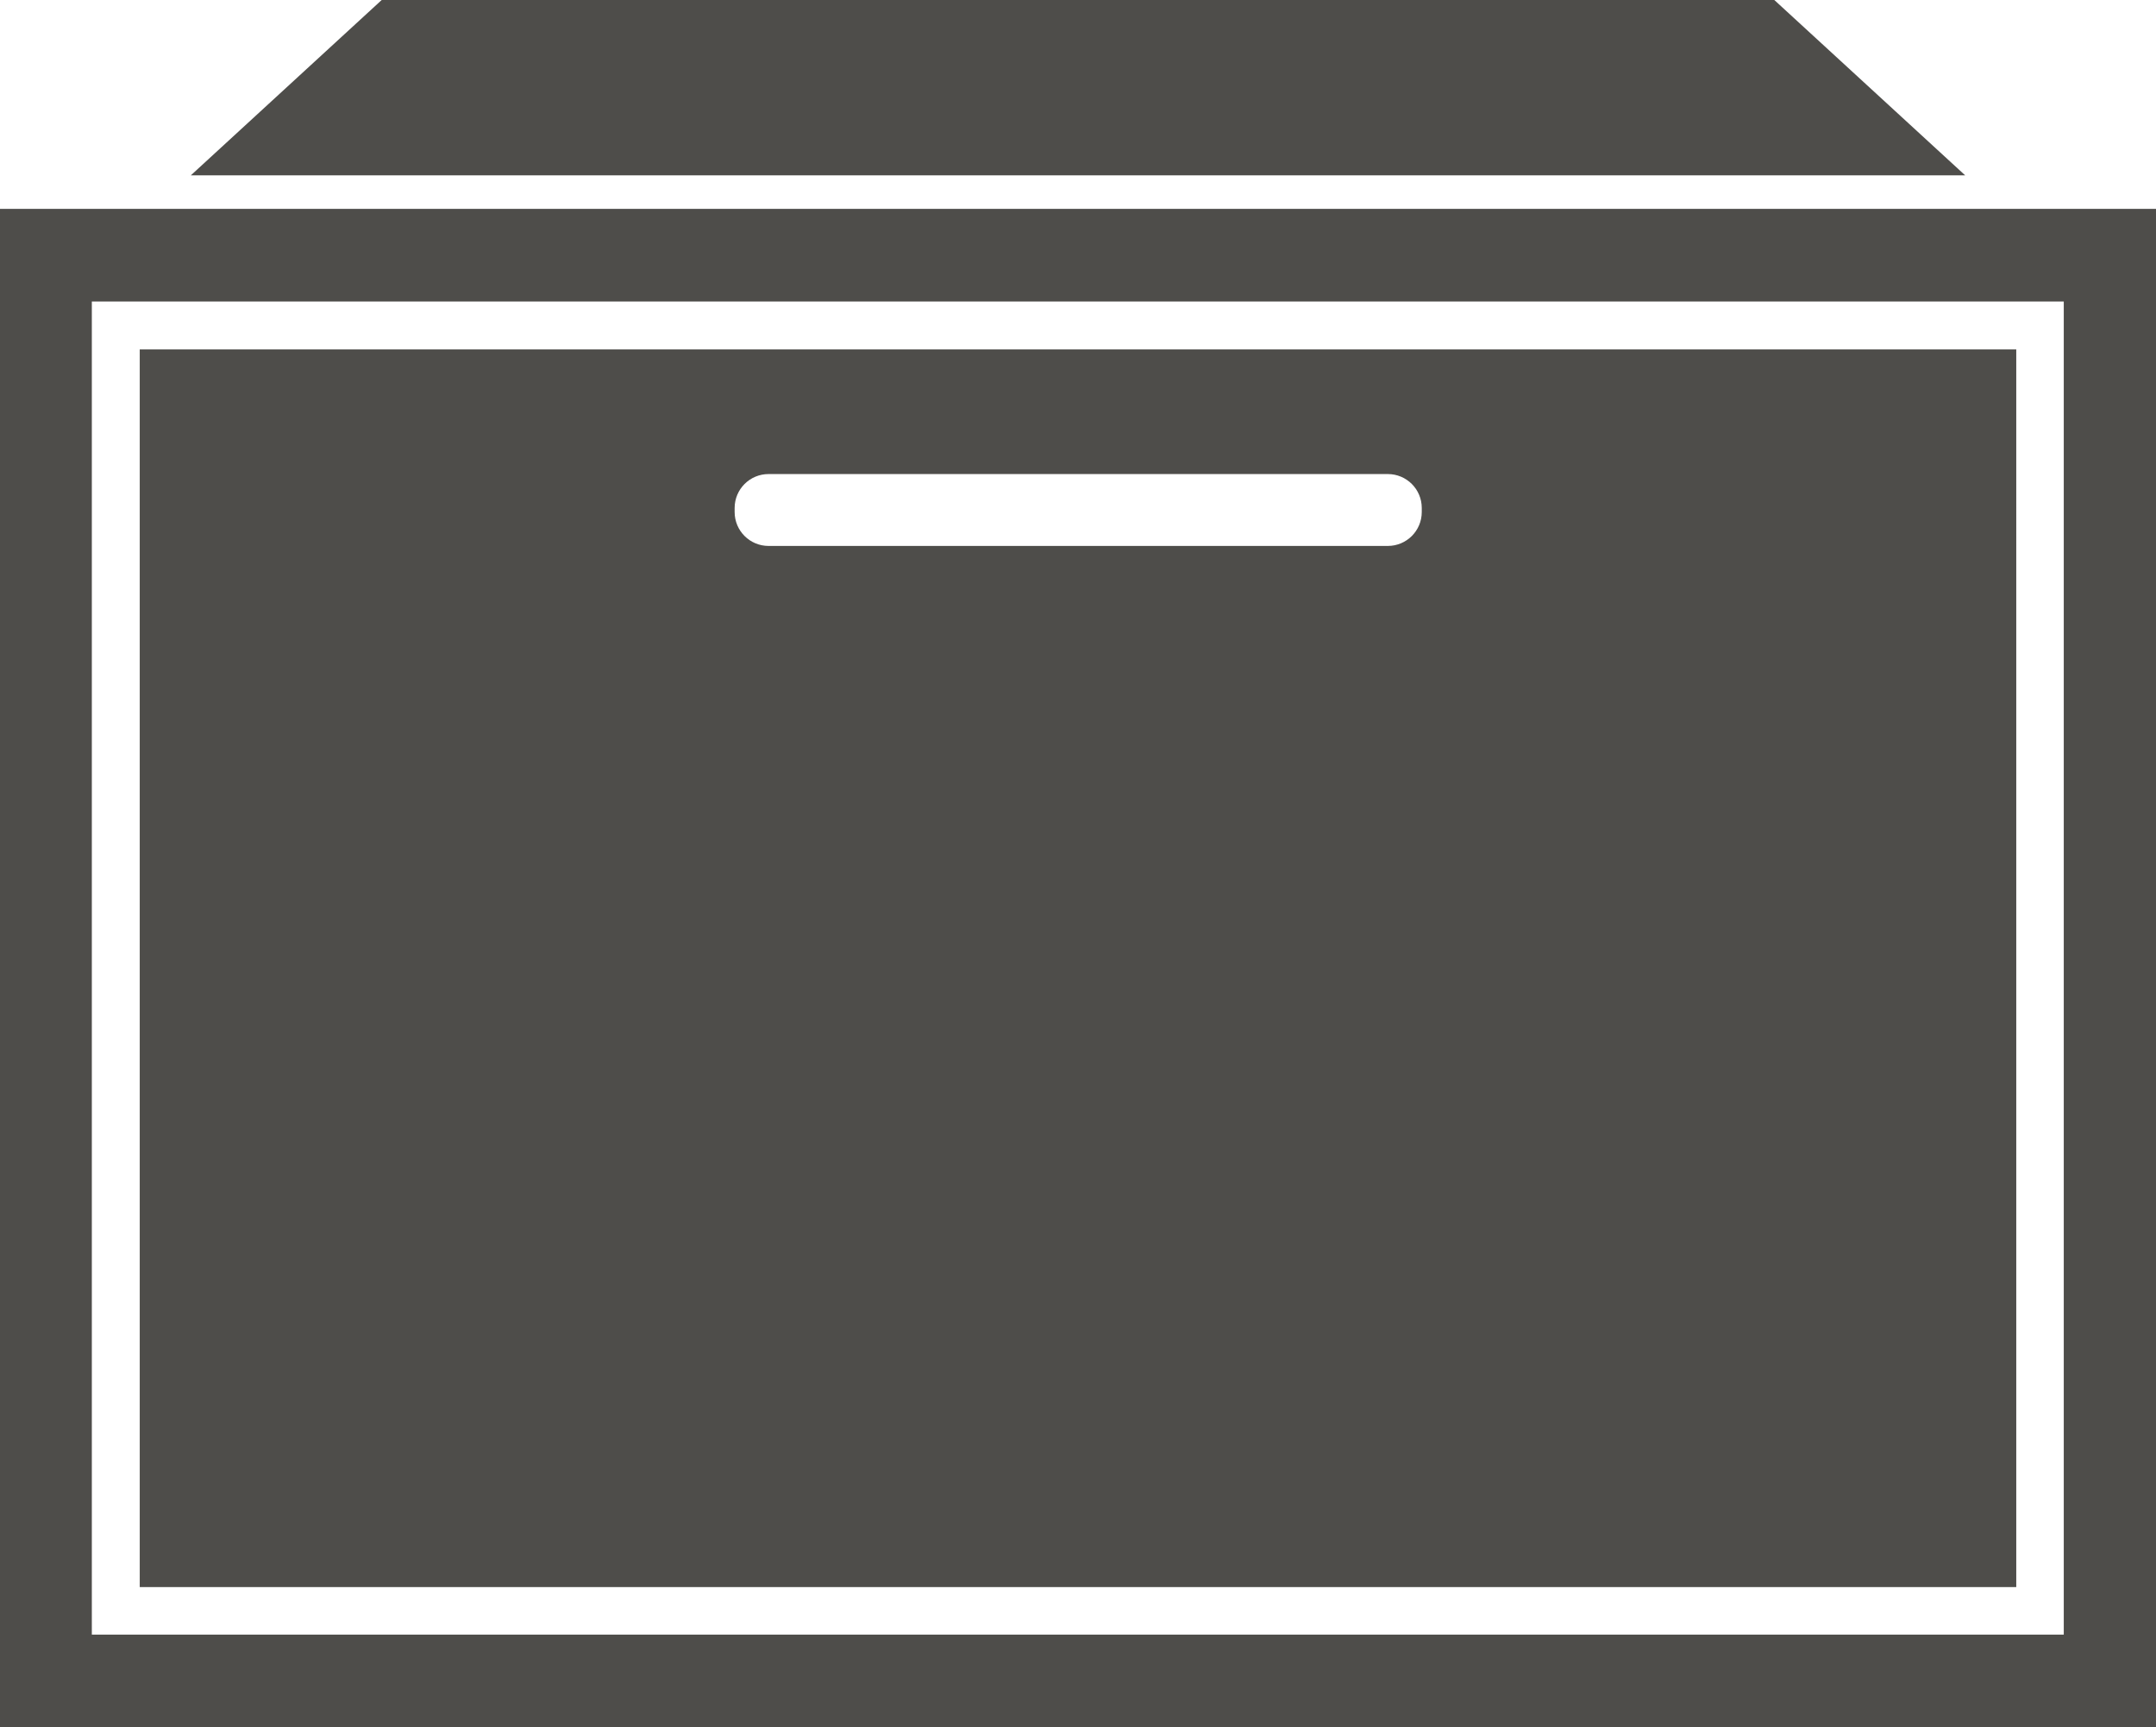
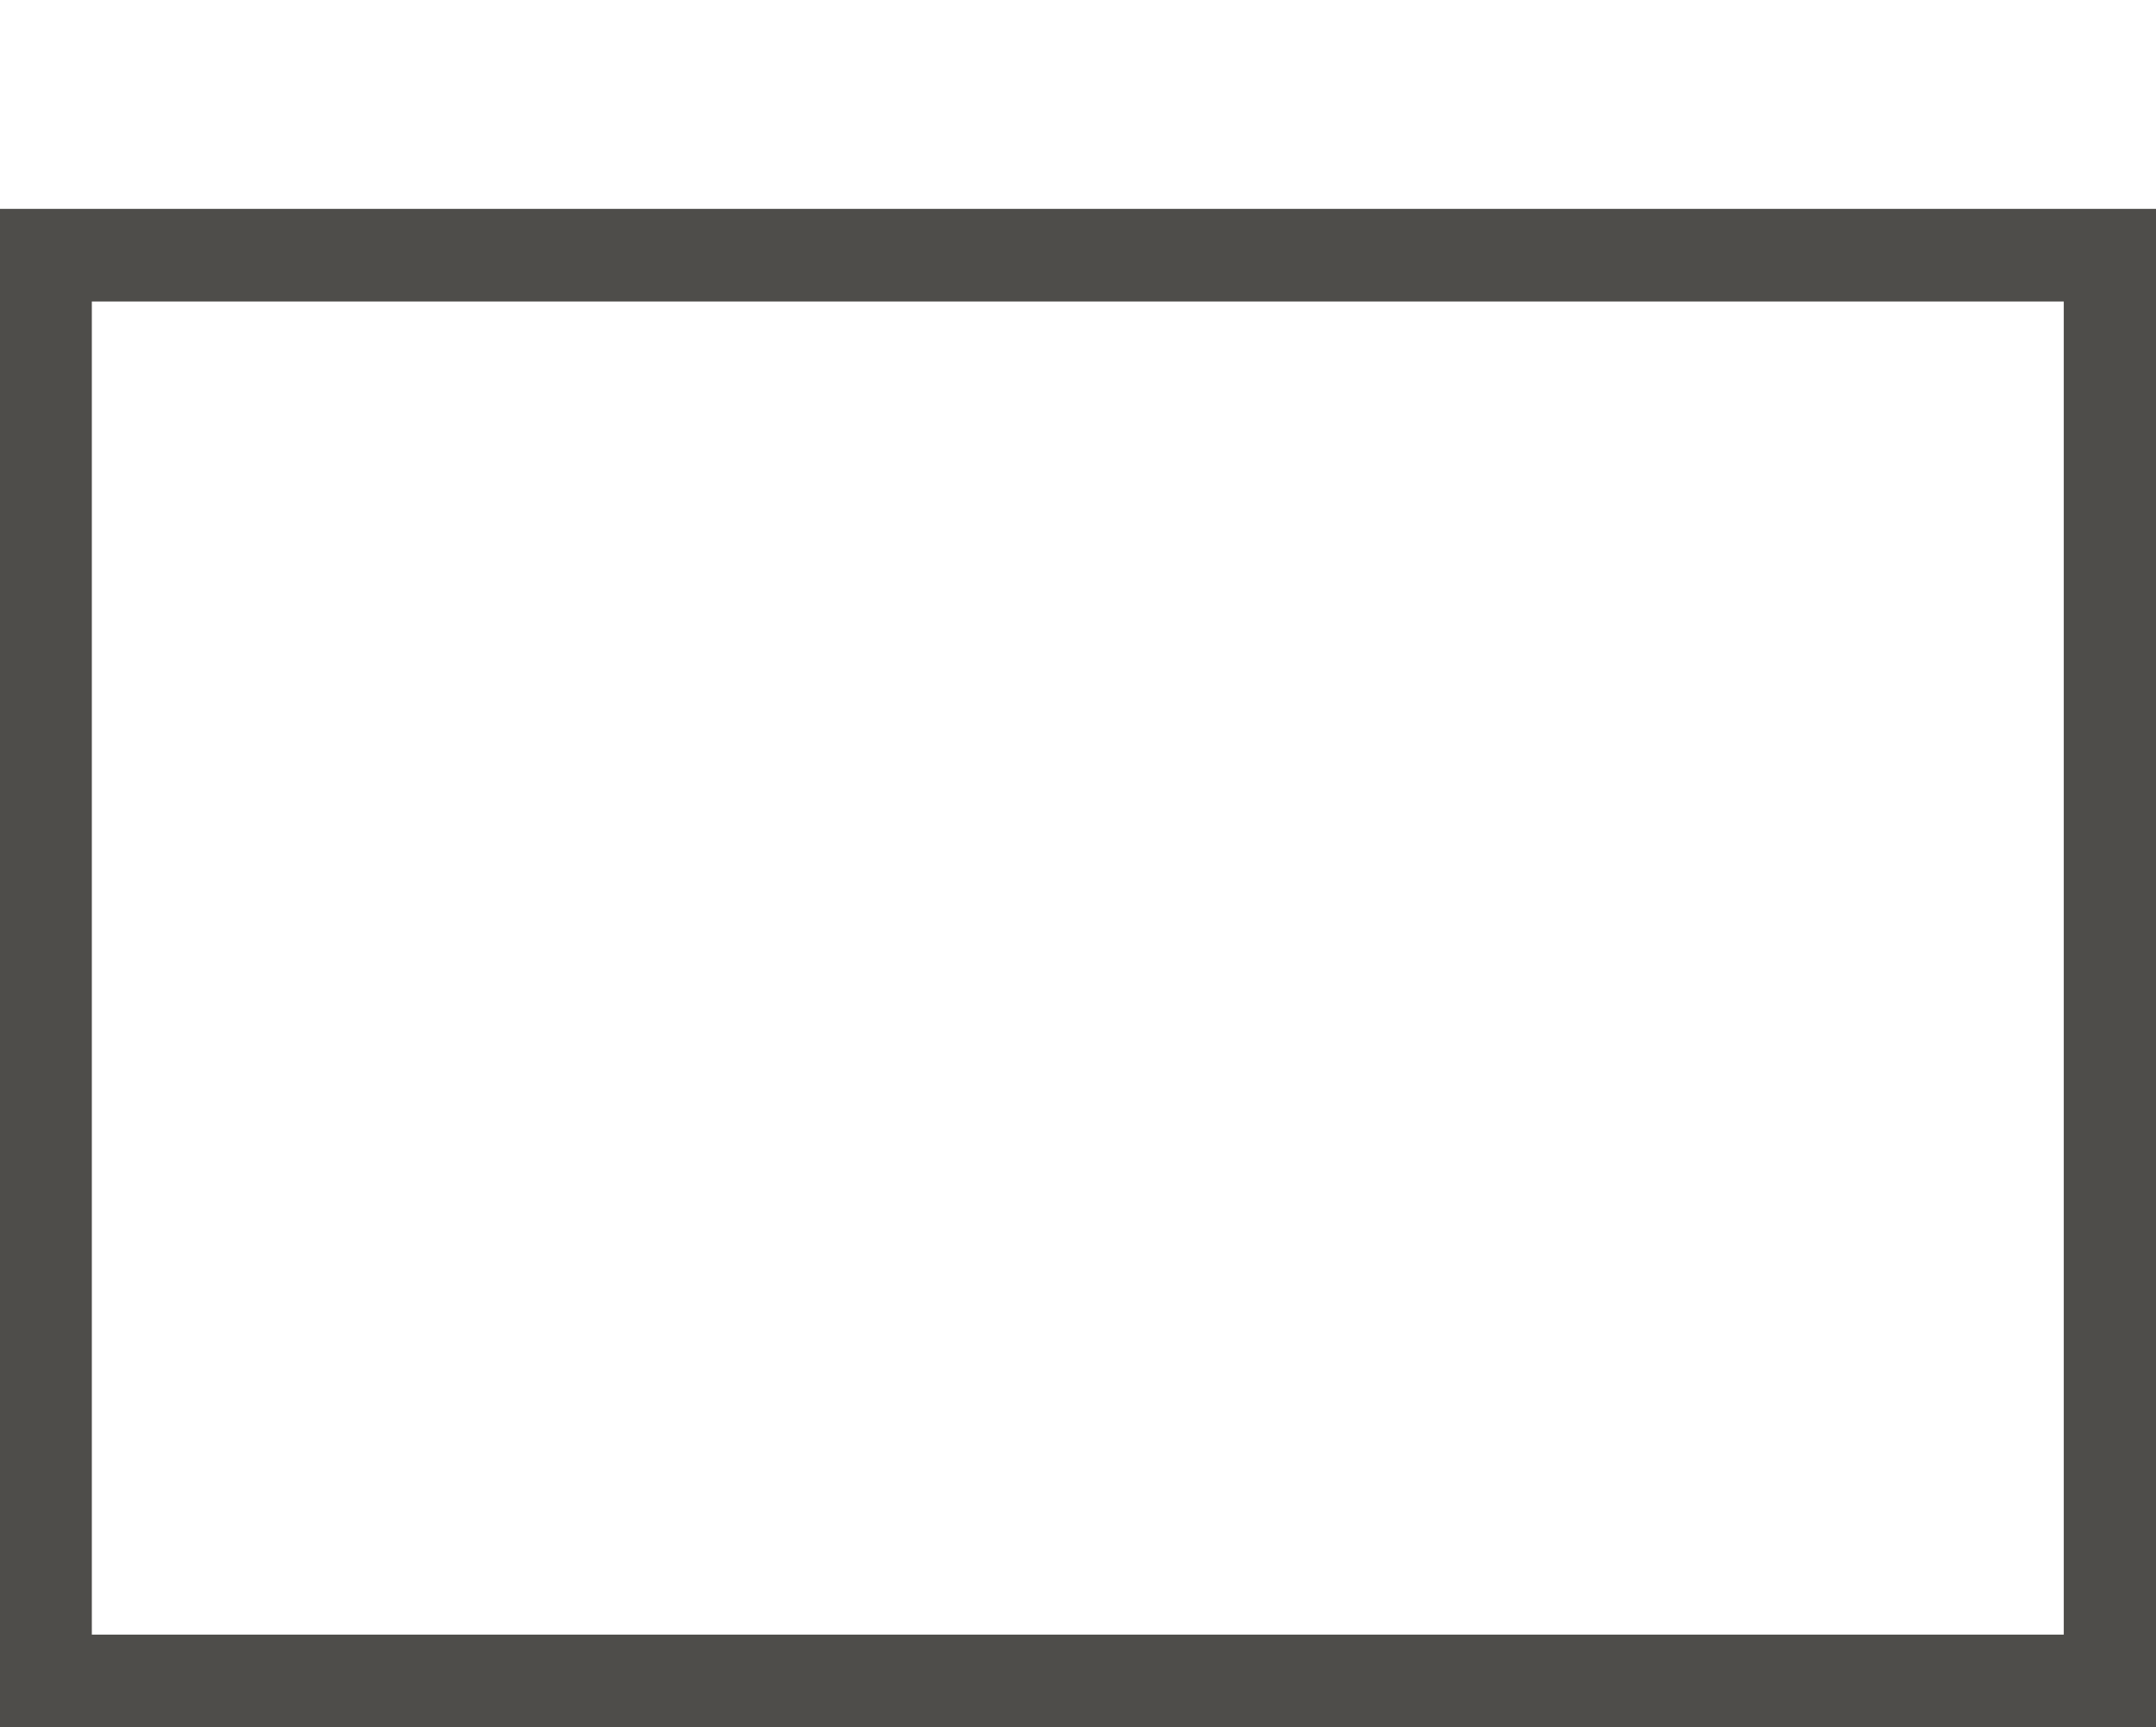
<svg xmlns="http://www.w3.org/2000/svg" id="Layer_1" data-name="Layer 1" viewBox="0 0 54 43.25">
  <defs>
    <style>
      .cls-1 {
        fill: none;
      }

      .cls-2 {
        fill: #4e4d4a;
      }
    </style>
  </defs>
  <g>
-     <path class="cls-1" d="M2.3,40.93h49.39V7.55H2.3v33.38ZM3.5,8.75h47v30.99H3.5V8.75Z" />
    <path class="cls-2" d="M0,5.23v38.02h54V5.23H0ZM51.69,40.93H2.3V7.55h49.39v33.38Z" />
-     <path class="cls-2" d="M50.5,8.75H3.5v30.99h47V8.75ZM35.61,12.82c0,.47-.38.85-.85.85h-15.51c-.47,0-.85-.38-.85-.85v-.1c0-.47.38-.85.85-.85h15.51c.47,0,.85.38.85.85v.1Z" />
  </g>
-   <polygon class="cls-2" points="4.78 4.39 9.56 0 44.44 0 49.22 4.39 4.78 4.39" />
</svg>